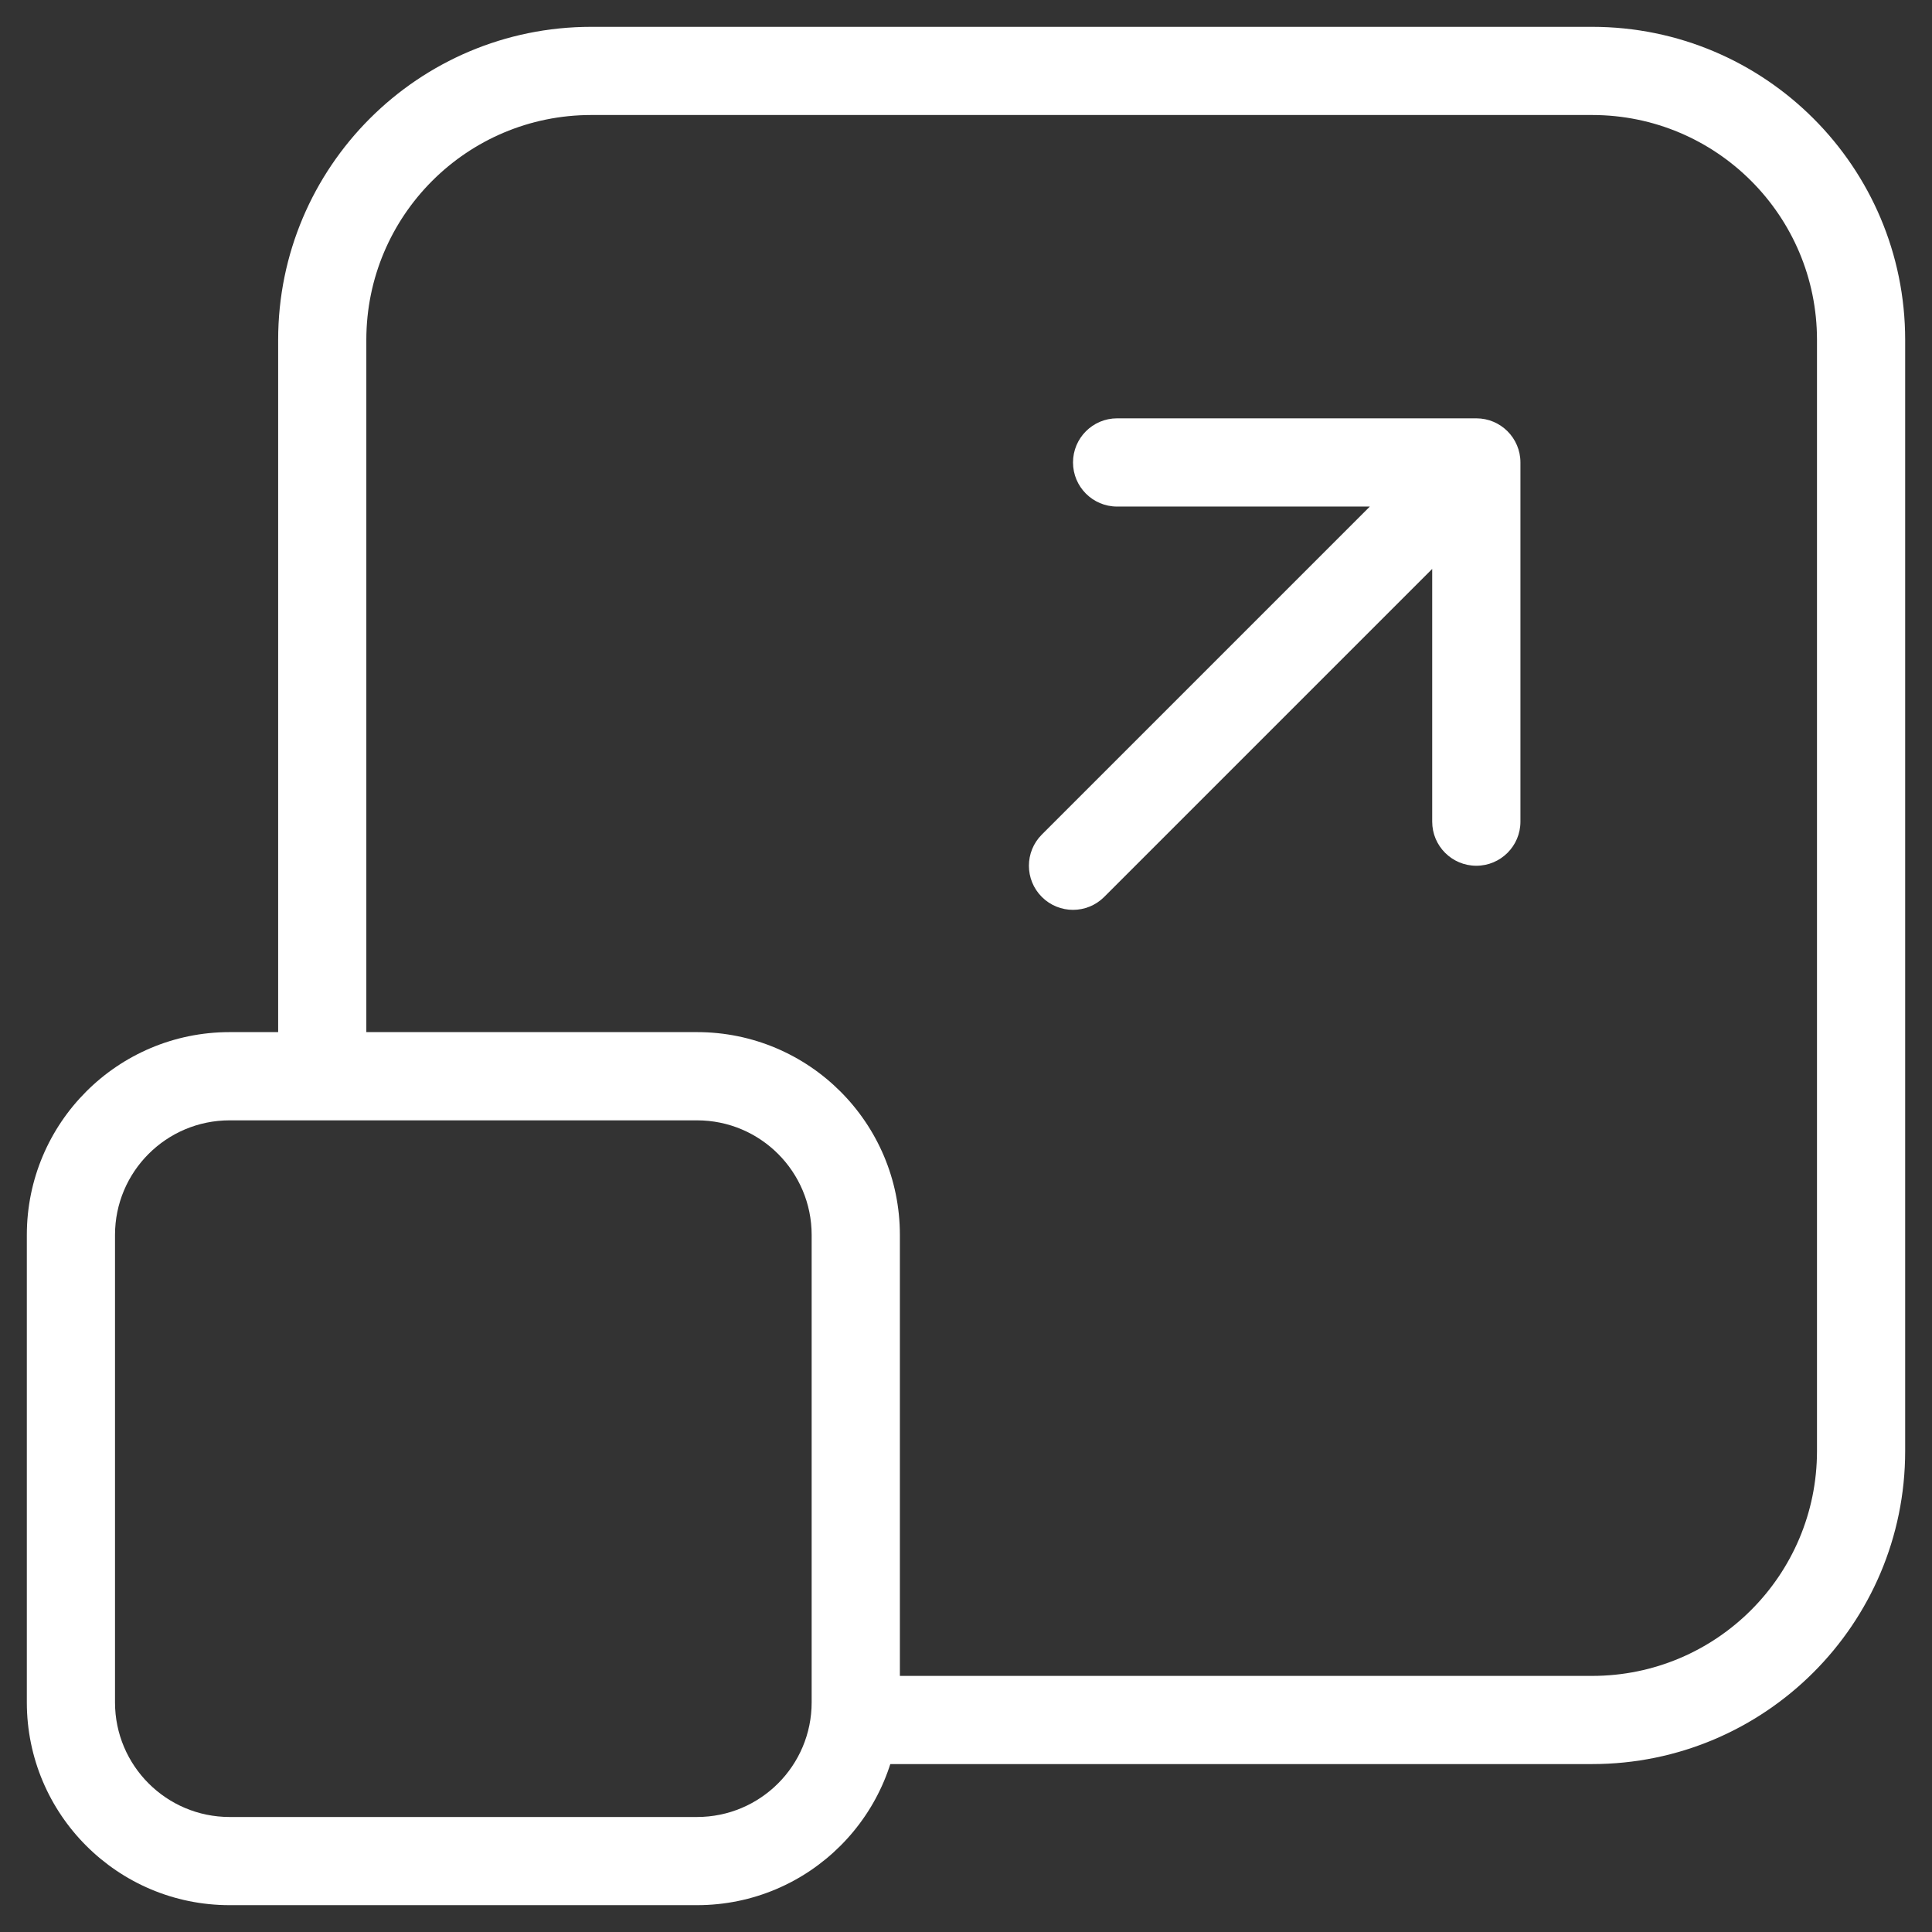
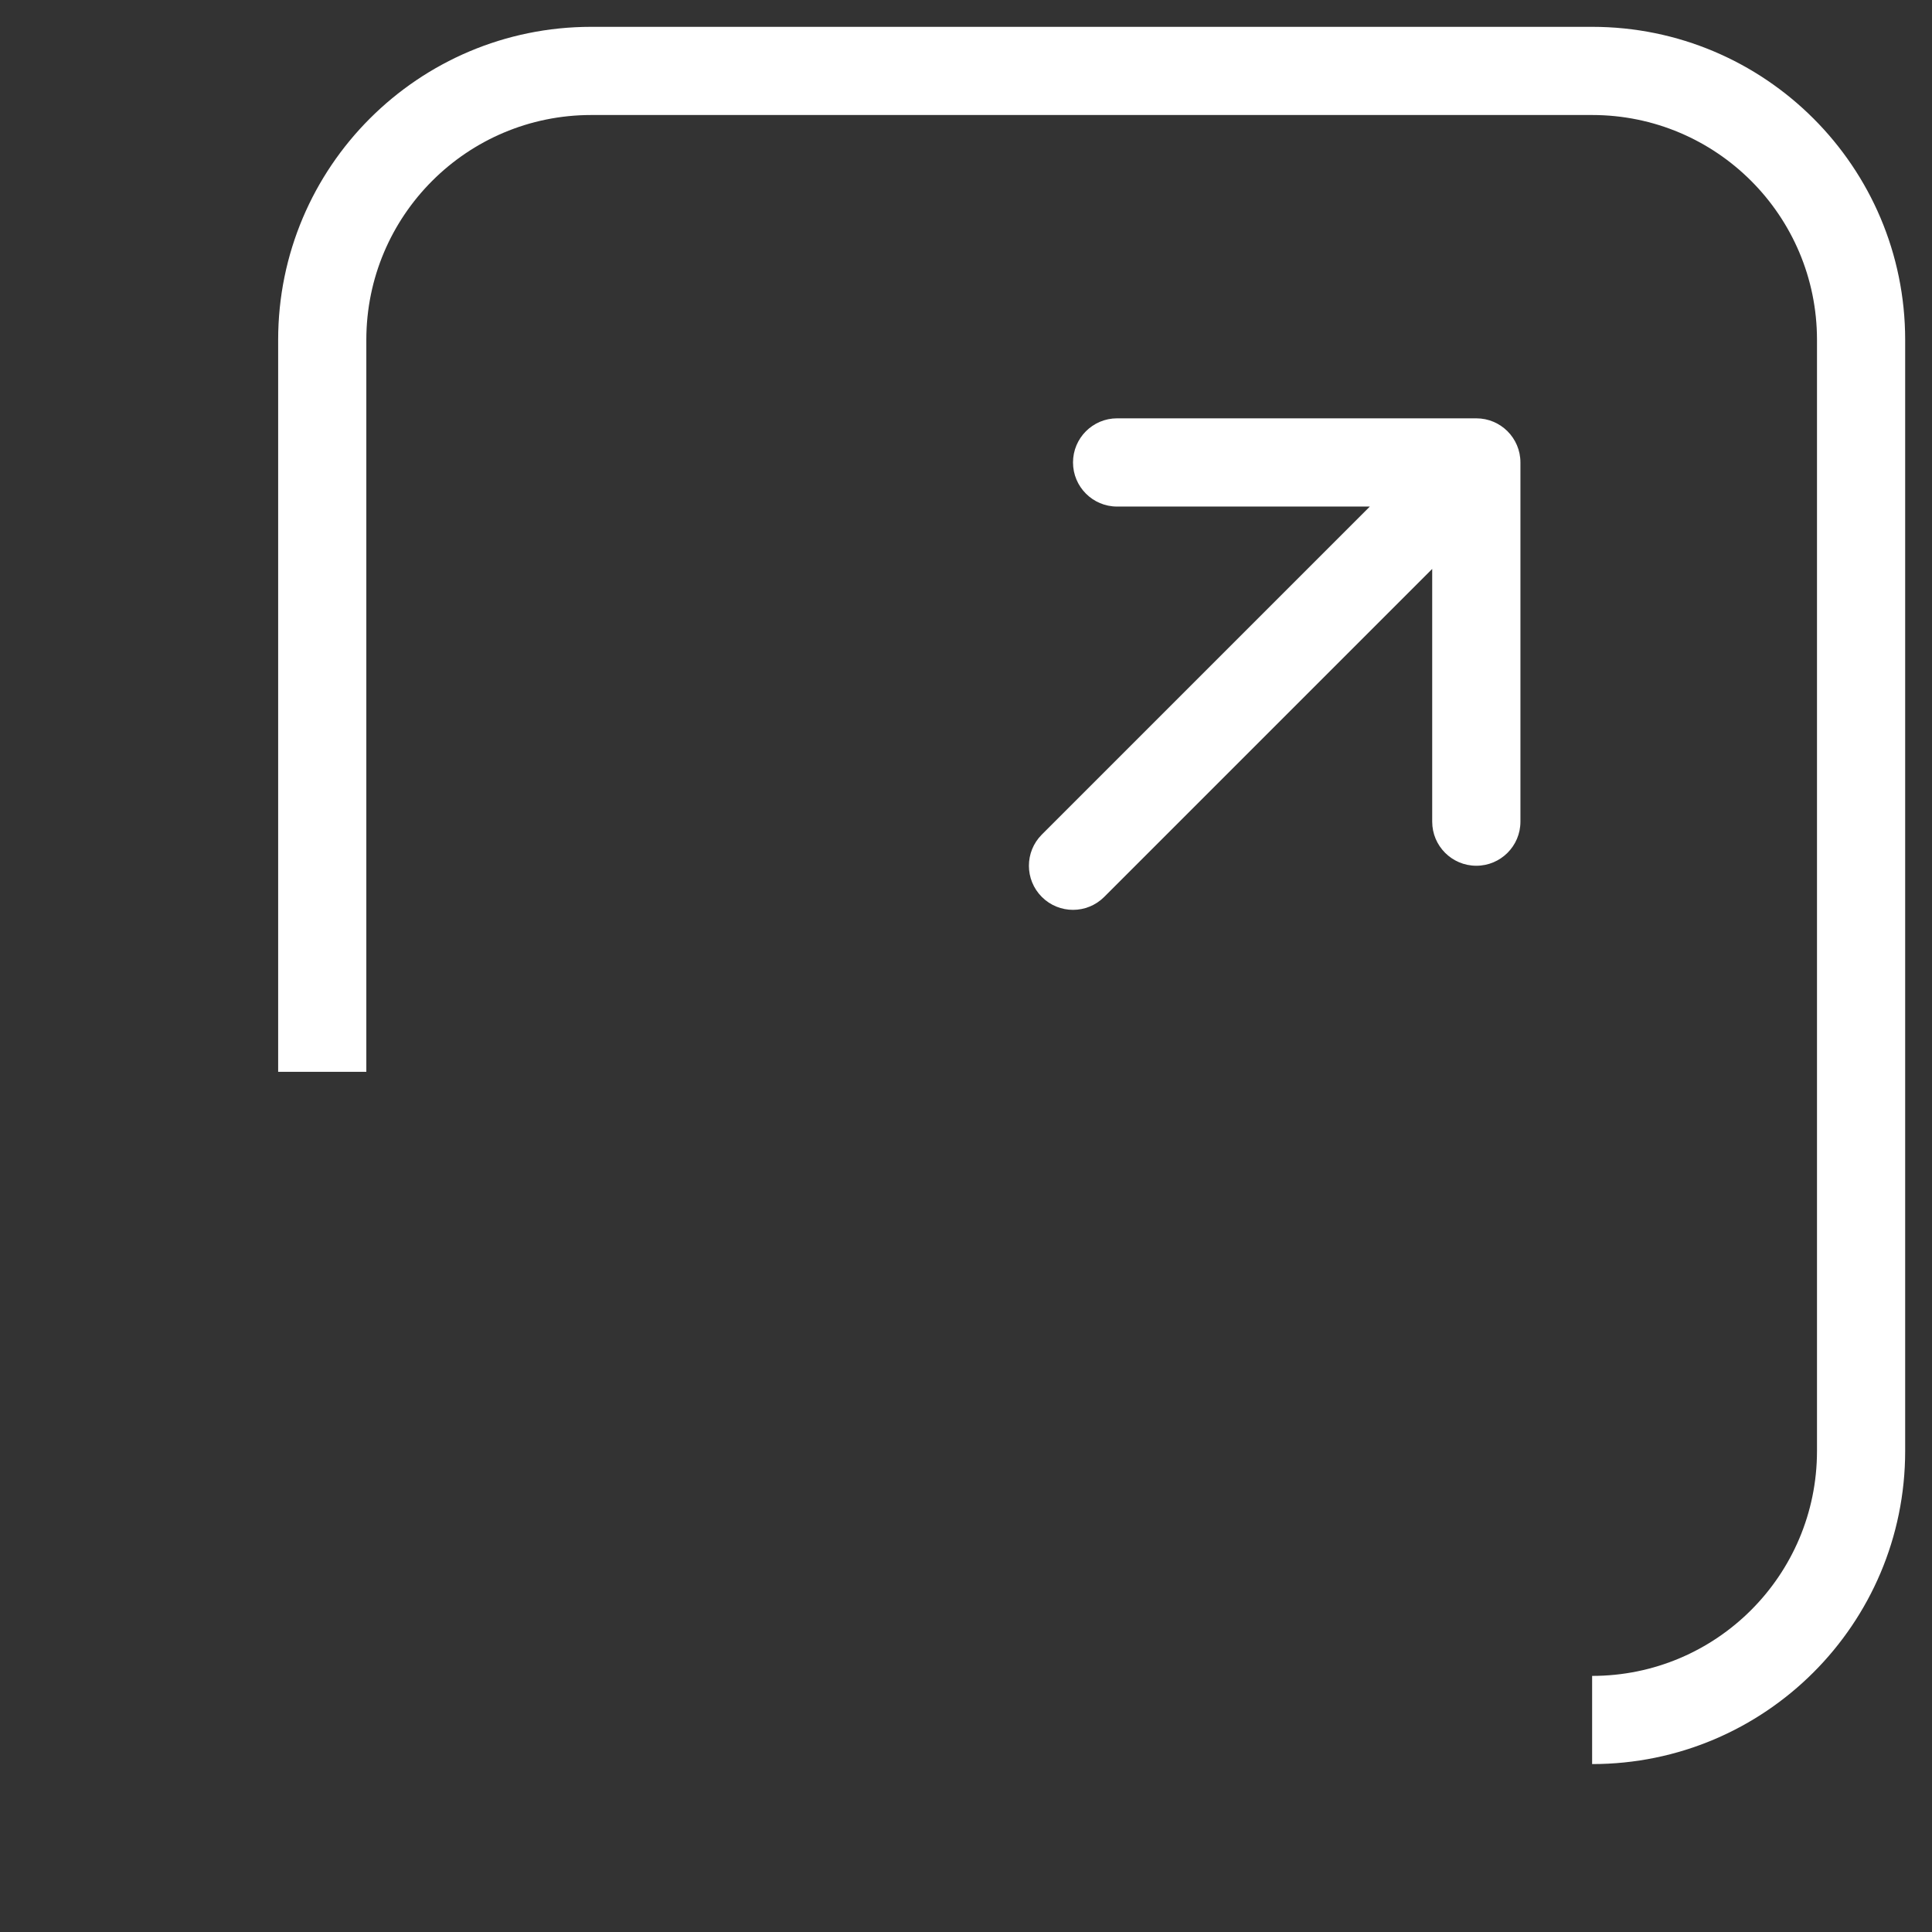
<svg xmlns="http://www.w3.org/2000/svg" width="36" height="36" viewBox="0 0 36 36" fill="none">
  <rect x="0" y="0" width="36" height="36" fill="#333333" stroke="none" />
-   <path fill-rule="evenodd" clip-rule="evenodd" d="M5.183 6.333C5.183 3.112 7.795 0.5 11.017 0.5H29.667C32.888 0.5 35.5 3.112 35.5 6.333V27.038C35.5 30.259 32.888 32.871 29.667 32.871H16.234V31.228H29.667C31.981 31.228 33.857 29.352 33.857 27.038V6.333C33.857 4.019 31.981 2.143 29.667 2.143H11.017C8.702 2.143 6.826 4.019 6.826 6.333V19.972H5.183V6.333Z" fill="white" />
-   <path fill-rule="evenodd" clip-rule="evenodd" d="M12.988 20.876H4.279C3.1 20.876 2.143 21.832 2.143 23.012V31.721C2.143 32.9 3.1 33.857 4.279 33.857H12.988C14.168 33.857 15.124 32.9 15.124 31.721V23.012C15.124 21.832 14.168 20.876 12.988 20.876ZM4.279 19.232C2.192 19.232 0.5 20.924 0.5 23.012V31.721C0.5 33.808 2.192 35.5 4.279 35.5H12.988C15.075 35.5 16.768 33.808 16.768 31.721V23.012C16.768 20.924 15.075 19.232 12.988 19.232H4.279Z" fill="white" />
+   <path fill-rule="evenodd" clip-rule="evenodd" d="M5.183 6.333C5.183 3.112 7.795 0.5 11.017 0.5H29.667C32.888 0.5 35.5 3.112 35.5 6.333V27.038C35.5 30.259 32.888 32.871 29.667 32.871V31.228H29.667C31.981 31.228 33.857 29.352 33.857 27.038V6.333C33.857 4.019 31.981 2.143 29.667 2.143H11.017C8.702 2.143 6.826 4.019 6.826 6.333V19.972H5.183V6.333Z" fill="white" />
  <path fill-rule="evenodd" clip-rule="evenodd" d="M19.413 16.713C19.092 16.392 19.092 15.872 19.413 15.551L25.525 9.439H20.815C20.362 9.439 19.994 9.071 19.994 8.617C19.994 8.163 20.362 7.795 20.815 7.795H27.509C27.963 7.795 28.331 8.163 28.331 8.617V15.311C28.331 15.764 27.963 16.132 27.509 16.132C27.055 16.132 26.687 15.764 26.687 15.311V10.601L20.575 16.713C20.254 17.034 19.734 17.034 19.413 16.713Z" fill="white" />
</svg>